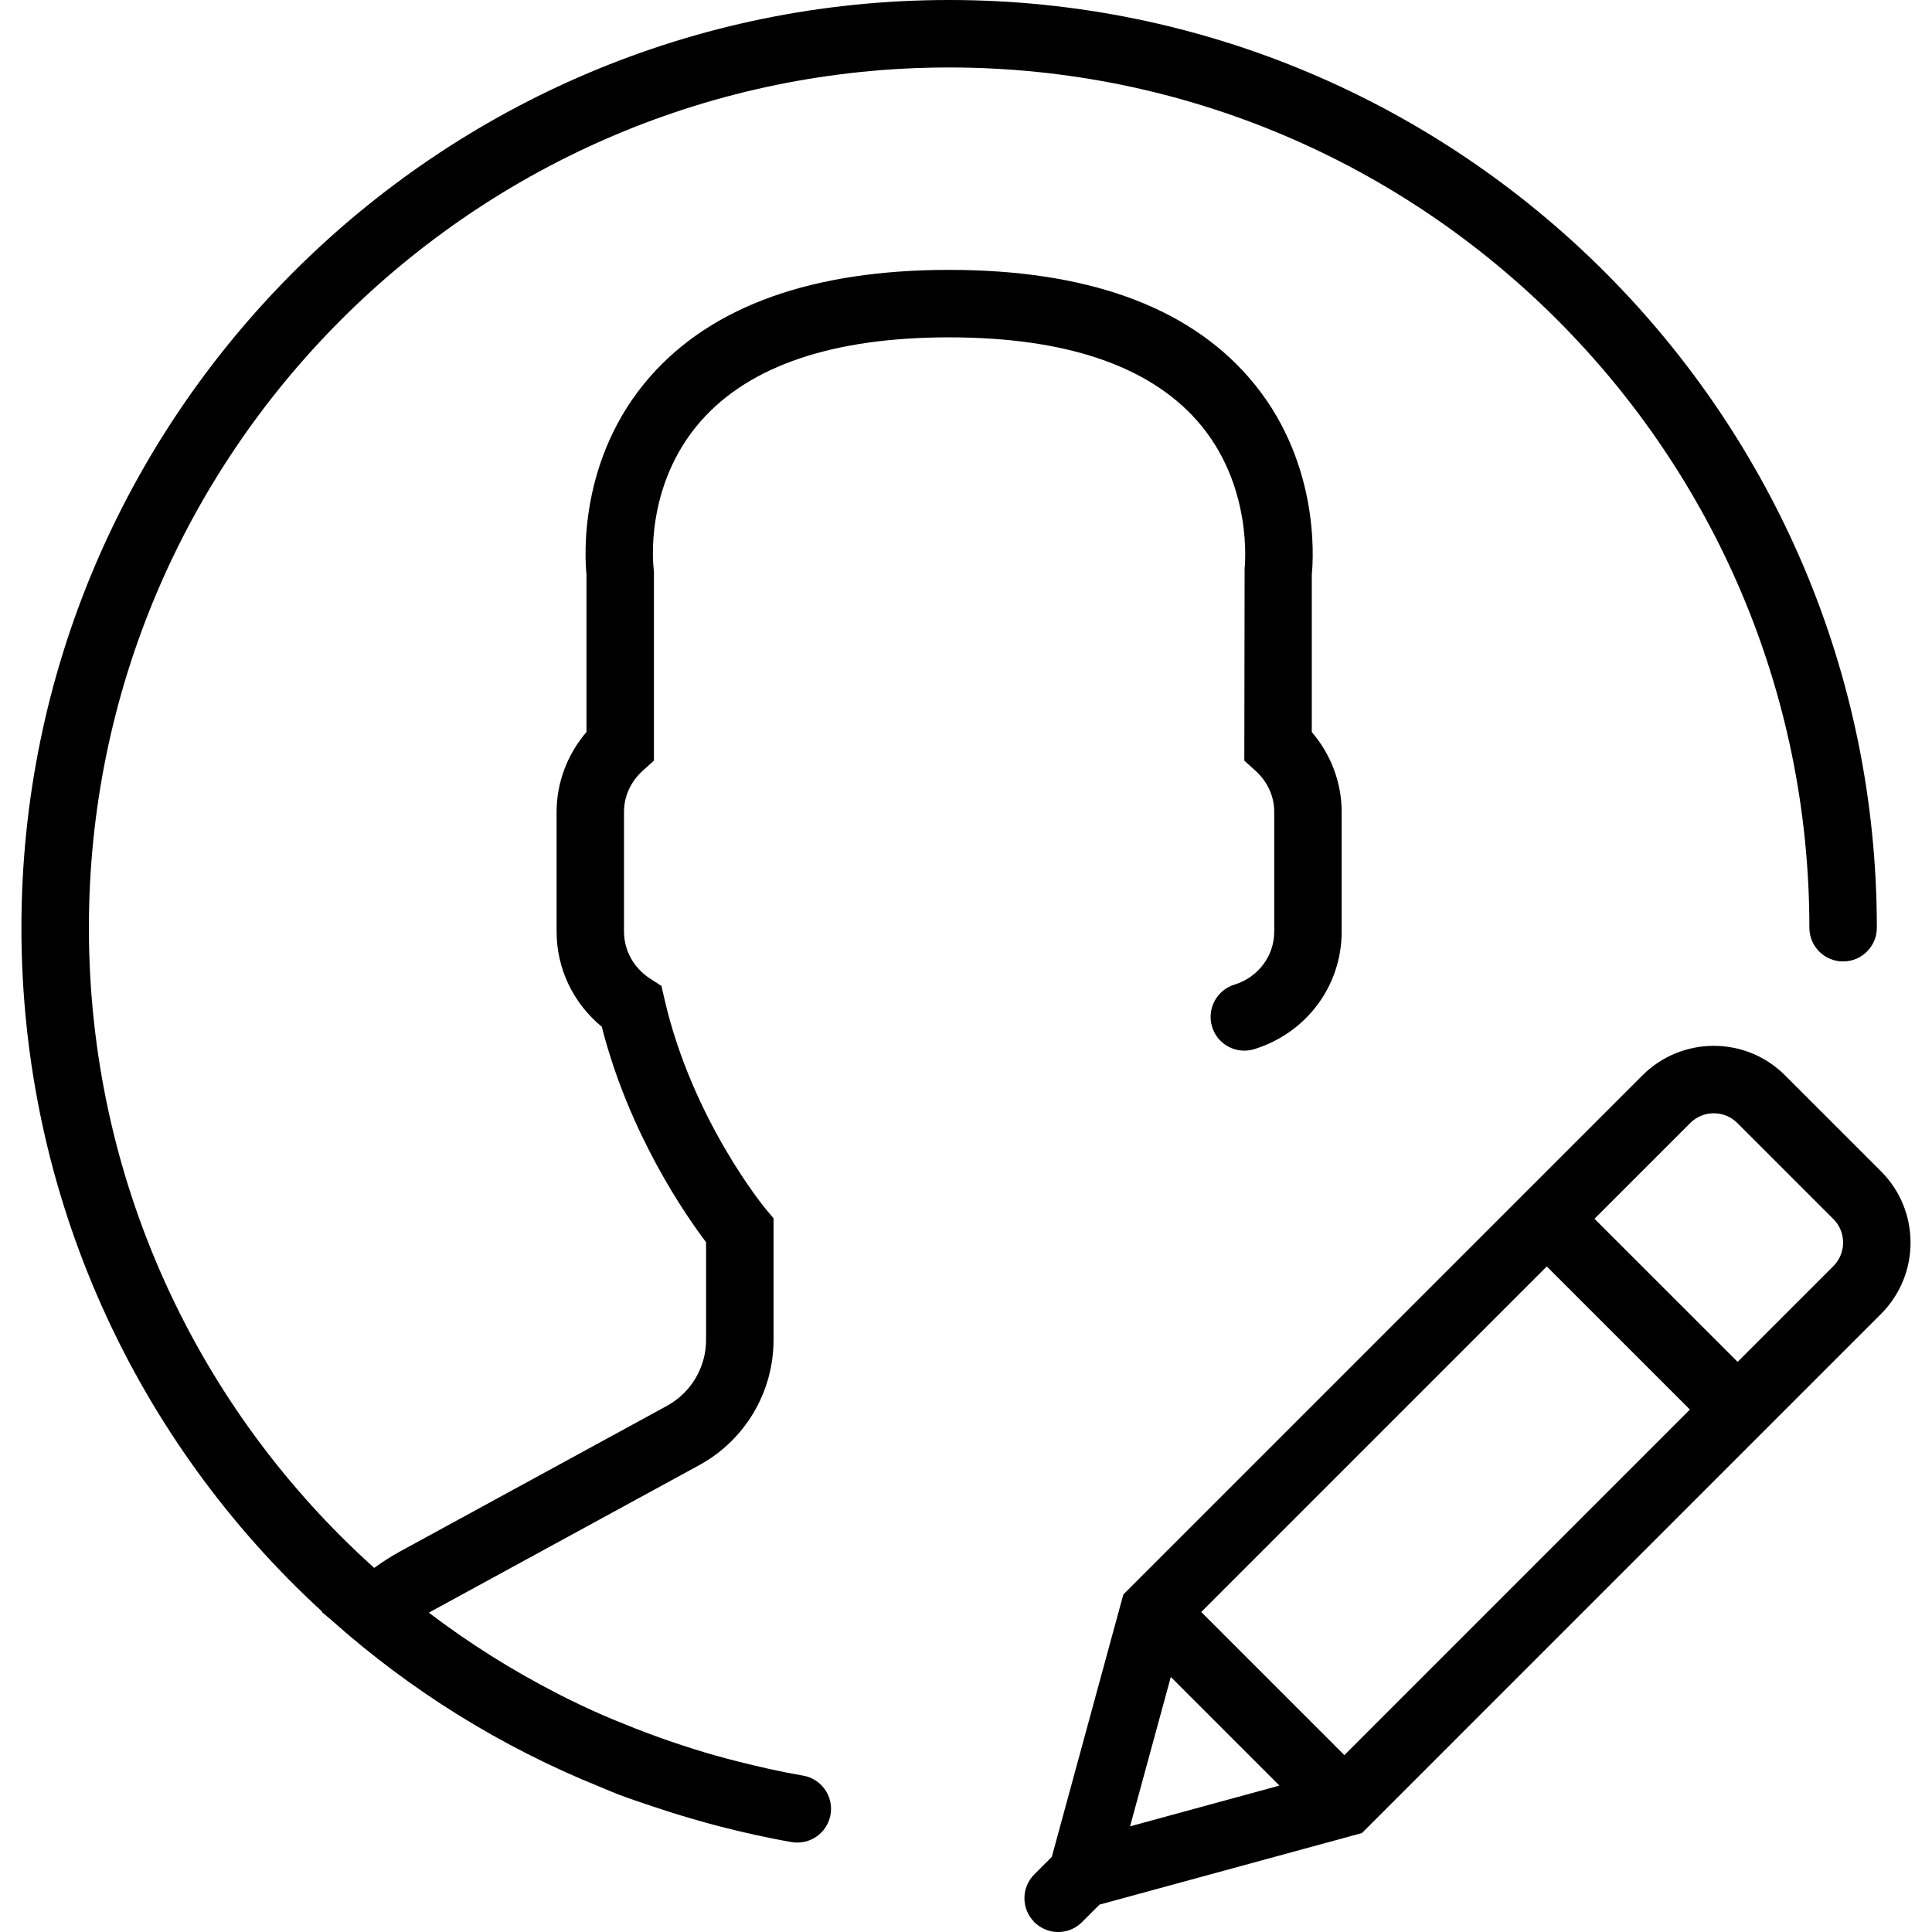
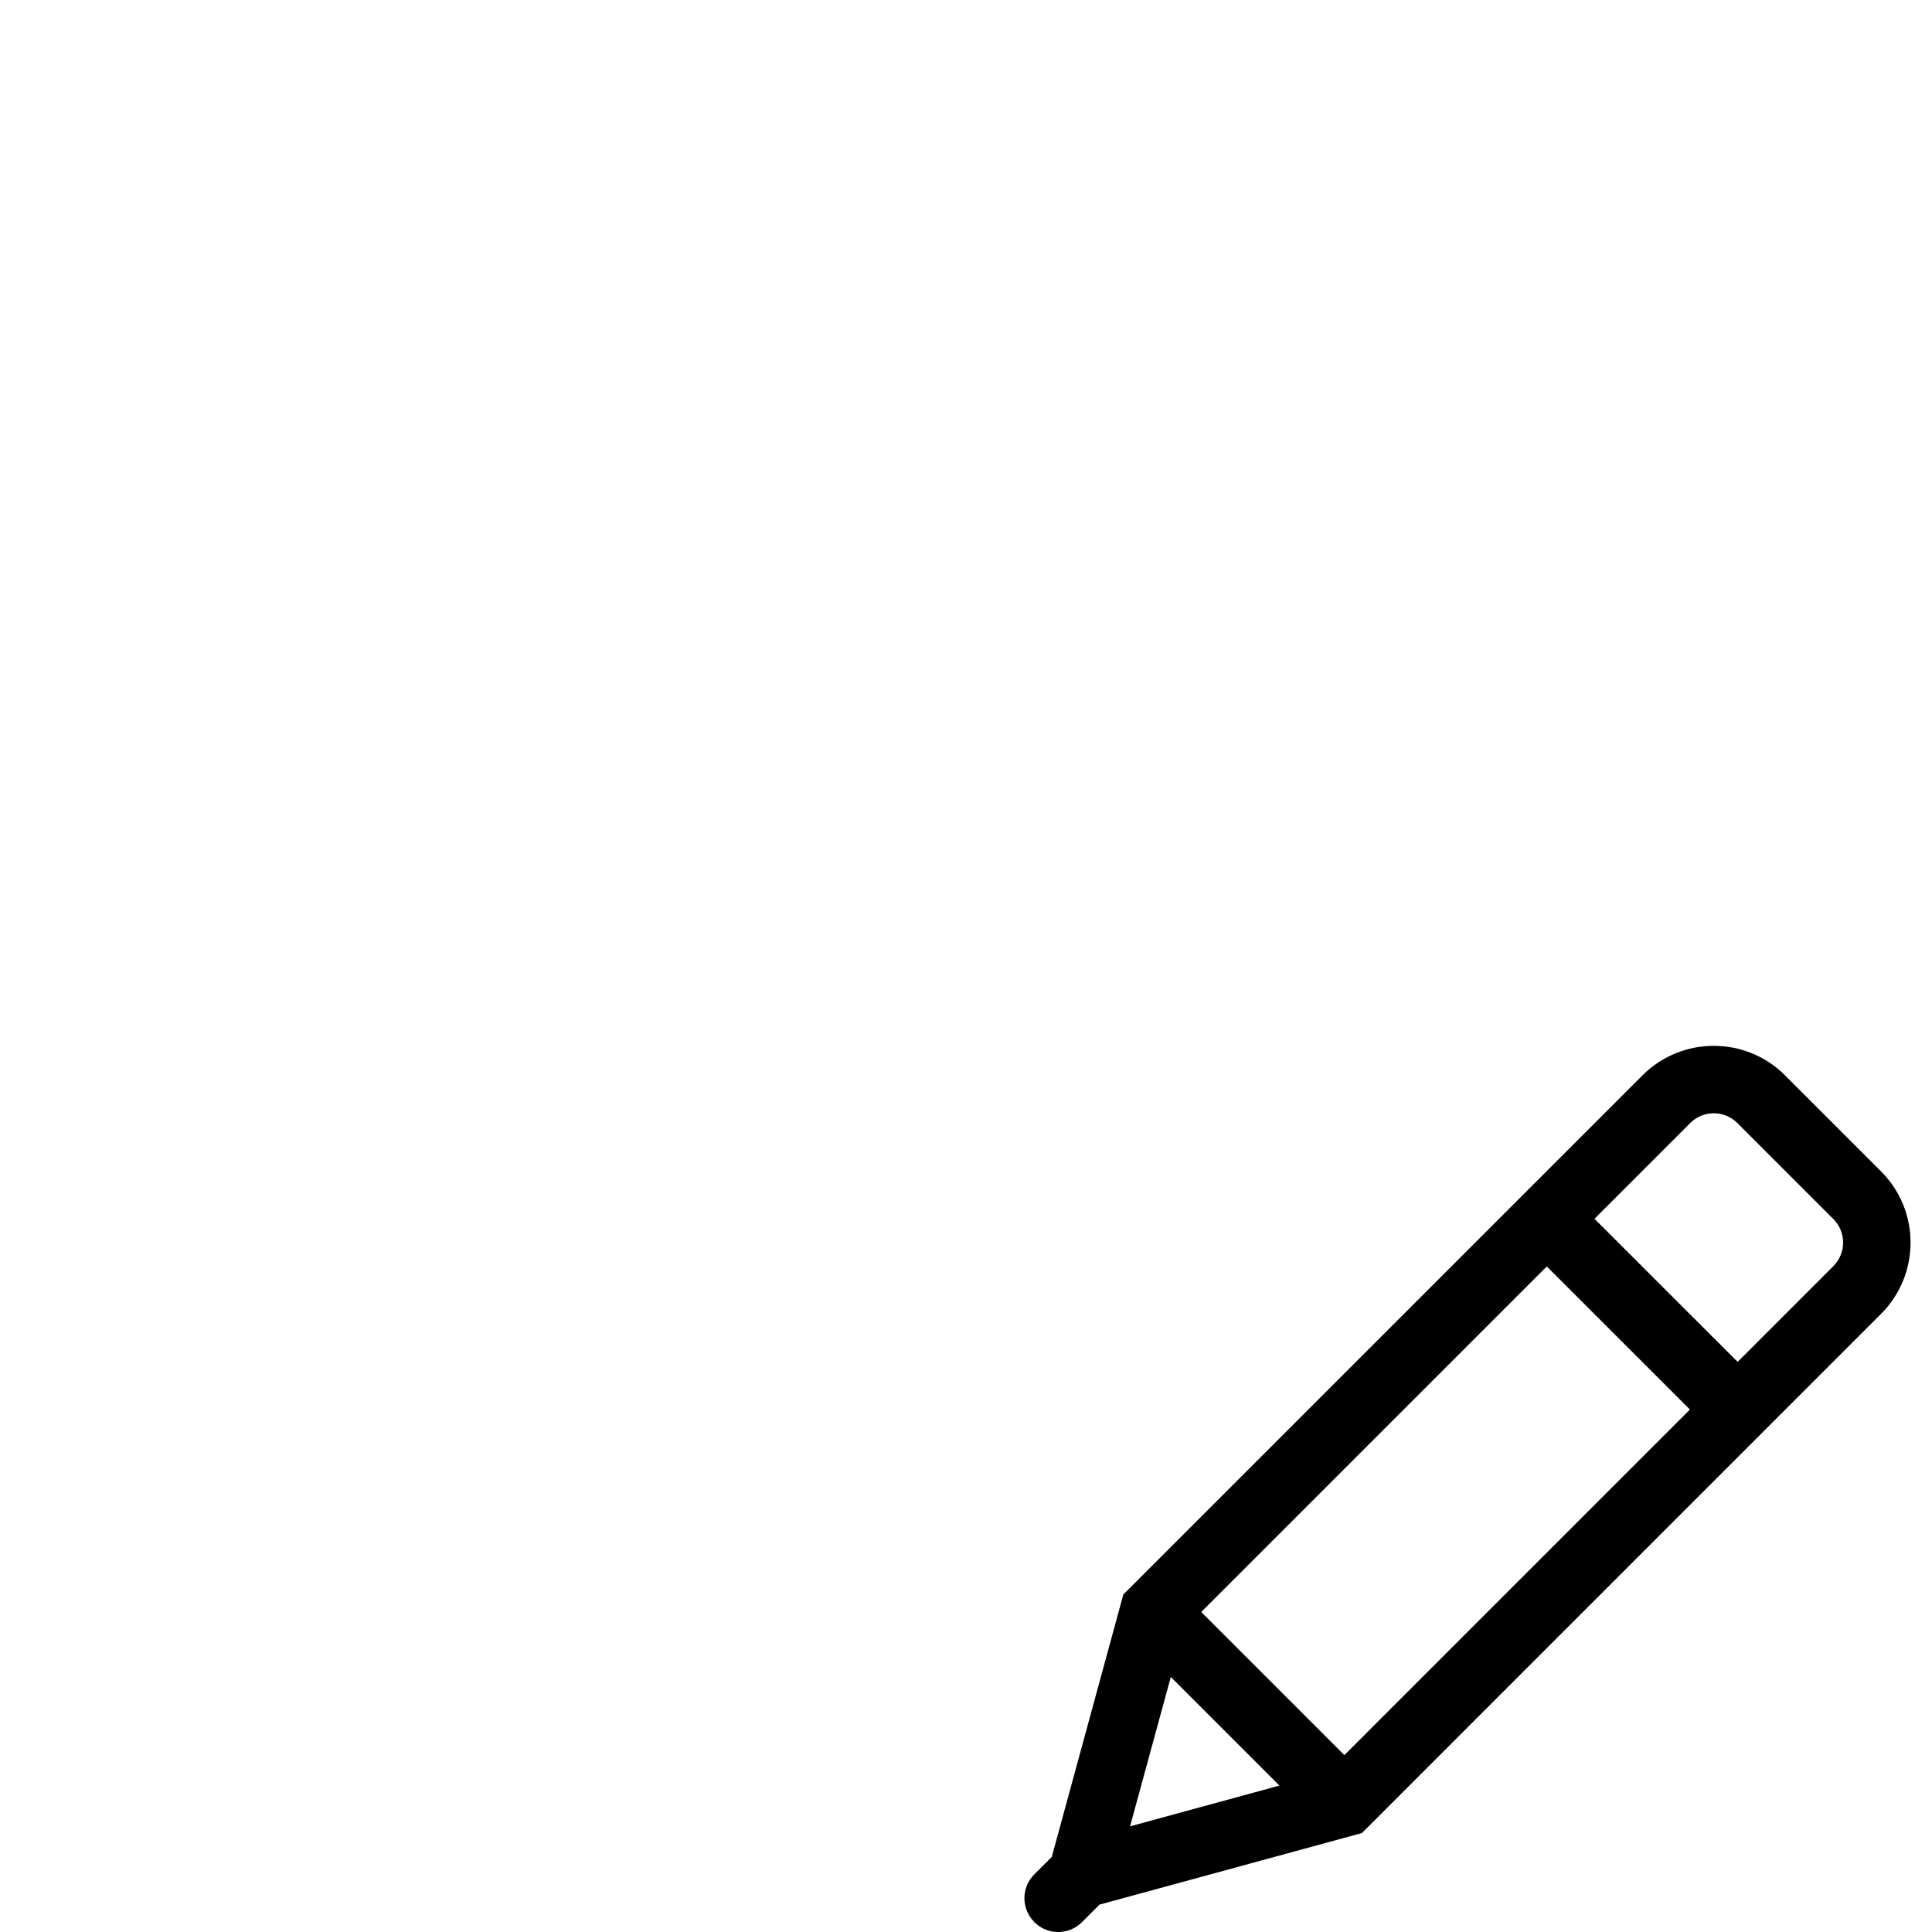
<svg xmlns="http://www.w3.org/2000/svg" fill="#000000" height="800px" width="800px" version="1.1" id="Capa_1" viewBox="0 0 57.27 57.27" xml:space="preserve">
  <g>
    <path d="M55.761,34.724l-2.85-2.85c-1.164-1.164-3.057-1.162-4.221,0L33.299,47.265l-2.121,7.779l-0.519,0.519   c-0.388,0.388-0.389,1.014-0.006,1.405l-0.005,0.02l0.019-0.005c0.194,0.191,0.446,0.288,0.699,0.288   c0.256,0,0.512-0.098,0.707-0.293l0.52-0.52l7.778-2.121l15.39-15.391C56.925,37.781,56.925,35.888,55.761,34.724z M35.608,47.784   l10.243-10.243l4.243,4.242L39.851,52.027L35.608,47.784z M34.706,49.71l3.22,3.22l-4.428,1.208L34.706,49.71z M54.347,37.531   l-2.839,2.839l-4.243-4.242l2.839-2.839c0.385-0.385,1.01-0.384,1.394-0.001l2.85,2.85C54.731,36.521,54.731,37.147,54.347,37.531z   " />
-     <path d="M28.135,10c3.425,0,5.897,0.83,7.346,2.466c1.692,1.911,1.415,4.361,1.413,4.381l-0.009,5.701l0.33,0.298   c0.359,0.324,0.557,0.758,0.557,1.223v3.545c0,0.724-0.475,1.356-1.181,1.574c-0.527,0.163-0.823,0.723-0.661,1.251   c0.162,0.527,0.722,0.824,1.25,0.661c1.55-0.479,2.591-1.879,2.591-3.486v-3.545c0-0.866-0.318-1.708-0.886-2.369v-4.667   c0.052-0.52,0.236-3.448-1.883-5.864C35.16,9.065,32.177,8,28.135,8s-7.024,1.065-8.867,3.168   c-2.119,2.416-1.935,5.346-1.883,5.864v4.667c-0.568,0.661-0.886,1.503-0.886,2.369v3.545c0,1.101,0.494,2.128,1.339,2.821   c0.81,3.173,2.476,5.575,3.092,6.389v2.894c0,0.816-0.445,1.566-1.162,1.958l-7.907,4.313c-0.258,0.141-0.513,0.305-0.768,0.489   C5.866,41.781,2.635,34.991,2.635,27.5c0-14.061,11.439-25.5,25.5-25.5s25.5,11.439,25.5,25.5c0,0.553,0.448,1,1,1s1-0.447,1-1   c0-15.163-12.336-27.5-27.5-27.5s-27.5,12.337-27.5,27.5c0,7.977,3.399,15.216,8.913,20.272l-0.012,0.01l0.297,0.25   c2.323,2.07,5.007,3.75,7.97,4.943c0.166,0.068,0.33,0.141,0.497,0.206c0.348,0.133,0.703,0.251,1.058,0.37   c0.383,0.129,0.768,0.25,1.157,0.362c0.275,0.079,0.549,0.159,0.827,0.229c0.701,0.179,1.408,0.339,2.123,0.462   c0.057,0.01,0.114,0.015,0.17,0.015c0.479,0,0.901-0.344,0.985-0.831c0.093-0.544-0.272-1.062-0.817-1.154   c-0.002,0-0.005-0.001-0.007-0.001c-0.656-0.112-1.297-0.26-1.932-0.42c-0.221-0.056-0.442-0.114-0.661-0.176   c-0.427-0.12-0.846-0.255-1.262-0.395c-0.498-0.169-0.99-0.353-1.475-0.553c-0.203-0.083-0.406-0.163-0.606-0.251   c-0.414-0.183-0.825-0.375-1.229-0.58c-0.037-0.019-0.073-0.039-0.11-0.057c-1.332-0.684-2.608-1.484-3.808-2.396   c0.036-0.021,0.071-0.04,0.106-0.06l7.907-4.313c1.359-0.742,2.204-2.165,2.204-3.714v-3.603l-0.233-0.278   c-0.021-0.025-2.176-2.634-2.999-6.215l-0.091-0.396l-0.341-0.221c-0.481-0.311-0.769-0.831-0.769-1.392v-3.545   c0-0.465,0.198-0.898,0.557-1.223l0.33-0.298v-5.57l-0.009-0.131c-0.003-0.024-0.298-2.429,1.396-4.36   C22.219,10.837,24.696,10,28.135,10z" />
  </g>
</svg>